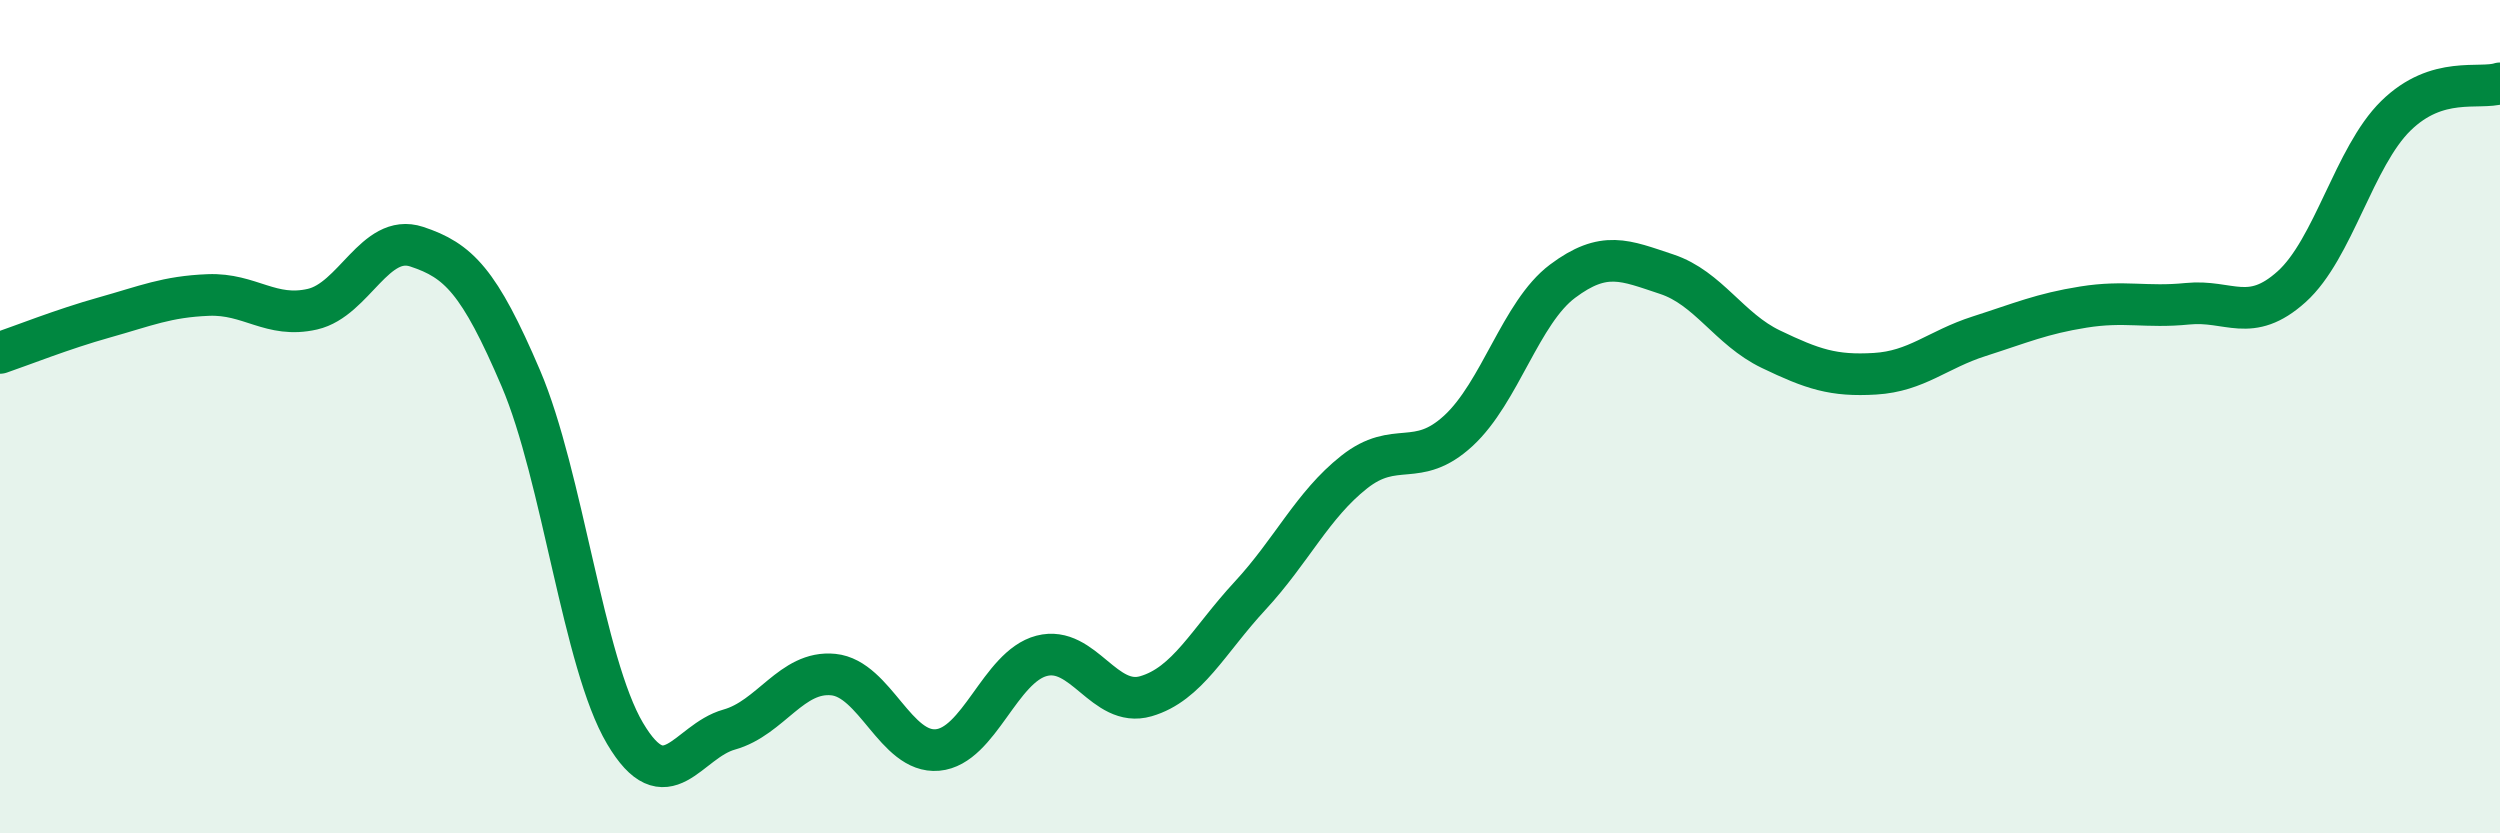
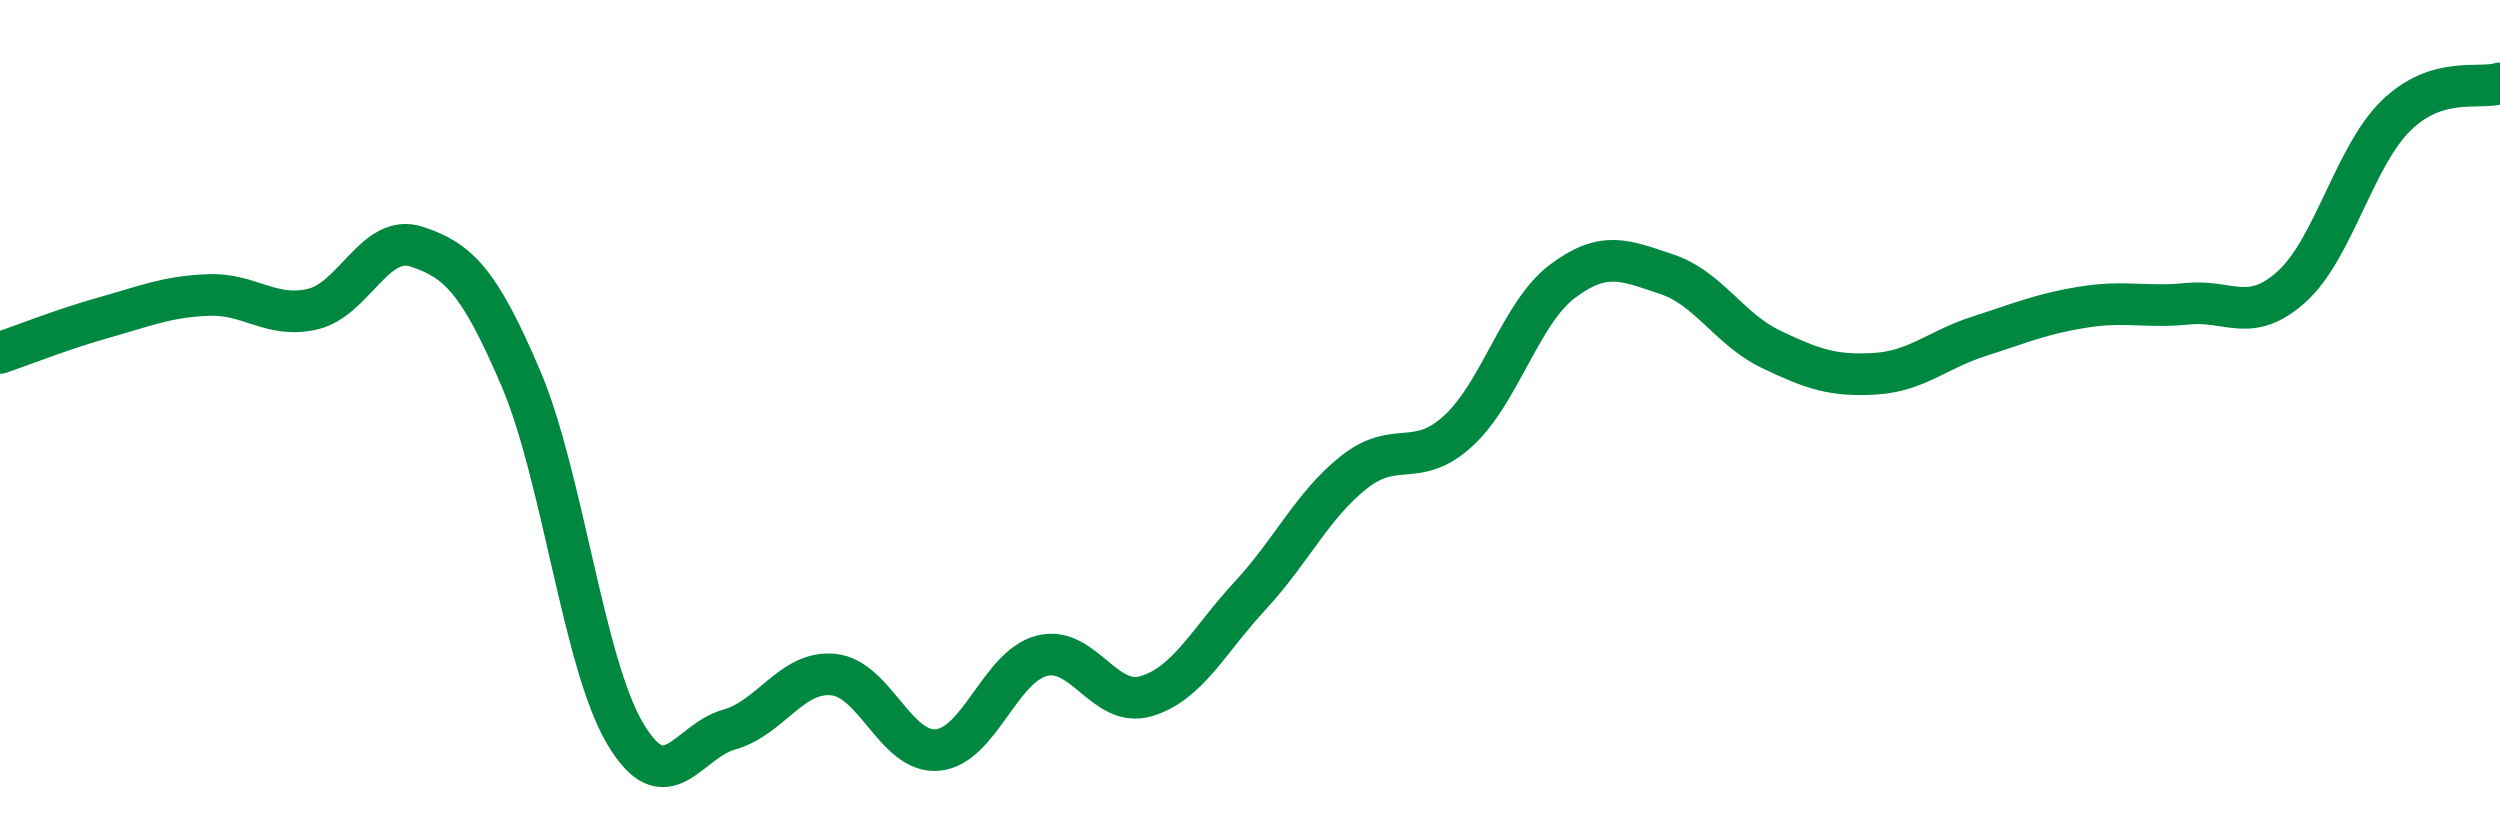
<svg xmlns="http://www.w3.org/2000/svg" width="60" height="20" viewBox="0 0 60 20">
-   <path d="M 0,8.47 C 0.5,8.3 1.5,7.9 2.5,7.62 C 3.5,7.34 4,7.12 5,7.08 C 6,7.04 6.5,7.65 7.5,7.42 C 8.5,7.19 9,5.59 10,5.92 C 11,6.25 11.5,6.74 12.5,9.08 C 13.5,11.42 14,15.91 15,17.6 C 16,19.29 16.5,17.79 17.5,17.51 C 18.5,17.23 19,16.09 20,16.19 C 21,16.29 21.5,18.09 22.5,18 C 23.5,17.91 24,16 25,15.74 C 26,15.48 26.5,17 27.5,16.71 C 28.5,16.42 29,15.38 30,14.3 C 31,13.22 31.5,12.12 32.5,11.33 C 33.5,10.54 34,11.26 35,10.34 C 36,9.42 36.5,7.5 37.5,6.75 C 38.5,6 39,6.25 40,6.58 C 41,6.91 41.5,7.9 42.5,8.38 C 43.5,8.86 44,9.03 45,8.97 C 46,8.91 46.5,8.39 47.5,8.07 C 48.5,7.75 49,7.53 50,7.37 C 51,7.21 51.5,7.39 52.5,7.29 C 53.5,7.19 54,7.78 55,6.88 C 56,5.98 56.5,3.76 57.5,2.78 C 58.5,1.8 59.5,2.16 60,2L60 20L0 20Z" fill="#008740" opacity="0.1" stroke-linecap="round" stroke-linejoin="round" />
  <path d="M 0,8.47 C 0.5,8.3 1.5,7.9 2.5,7.62 C 3.5,7.34 4,7.12 5,7.08 C 6,7.04 6.5,7.65 7.5,7.42 C 8.5,7.19 9,5.59 10,5.92 C 11,6.25 11.5,6.74 12.5,9.08 C 13.5,11.42 14,15.91 15,17.6 C 16,19.29 16.5,17.79 17.5,17.51 C 18.5,17.23 19,16.09 20,16.19 C 21,16.29 21.5,18.09 22.5,18 C 23.5,17.91 24,16 25,15.74 C 26,15.48 26.5,17 27.5,16.71 C 28.5,16.42 29,15.38 30,14.3 C 31,13.22 31.5,12.12 32.5,11.33 C 33.5,10.54 34,11.26 35,10.34 C 36,9.42 36.5,7.5 37.5,6.75 C 38.5,6 39,6.25 40,6.58 C 41,6.91 41.5,7.9 42.5,8.38 C 43.5,8.86 44,9.03 45,8.97 C 46,8.91 46.5,8.39 47.5,8.07 C 48.5,7.75 49,7.53 50,7.37 C 51,7.21 51.5,7.39 52.5,7.29 C 53.5,7.19 54,7.78 55,6.88 C 56,5.98 56.5,3.76 57.5,2.78 C 58.5,1.8 59.5,2.16 60,2" stroke="#008740" stroke-width="1" fill="none" stroke-linecap="round" stroke-linejoin="round" />
</svg>